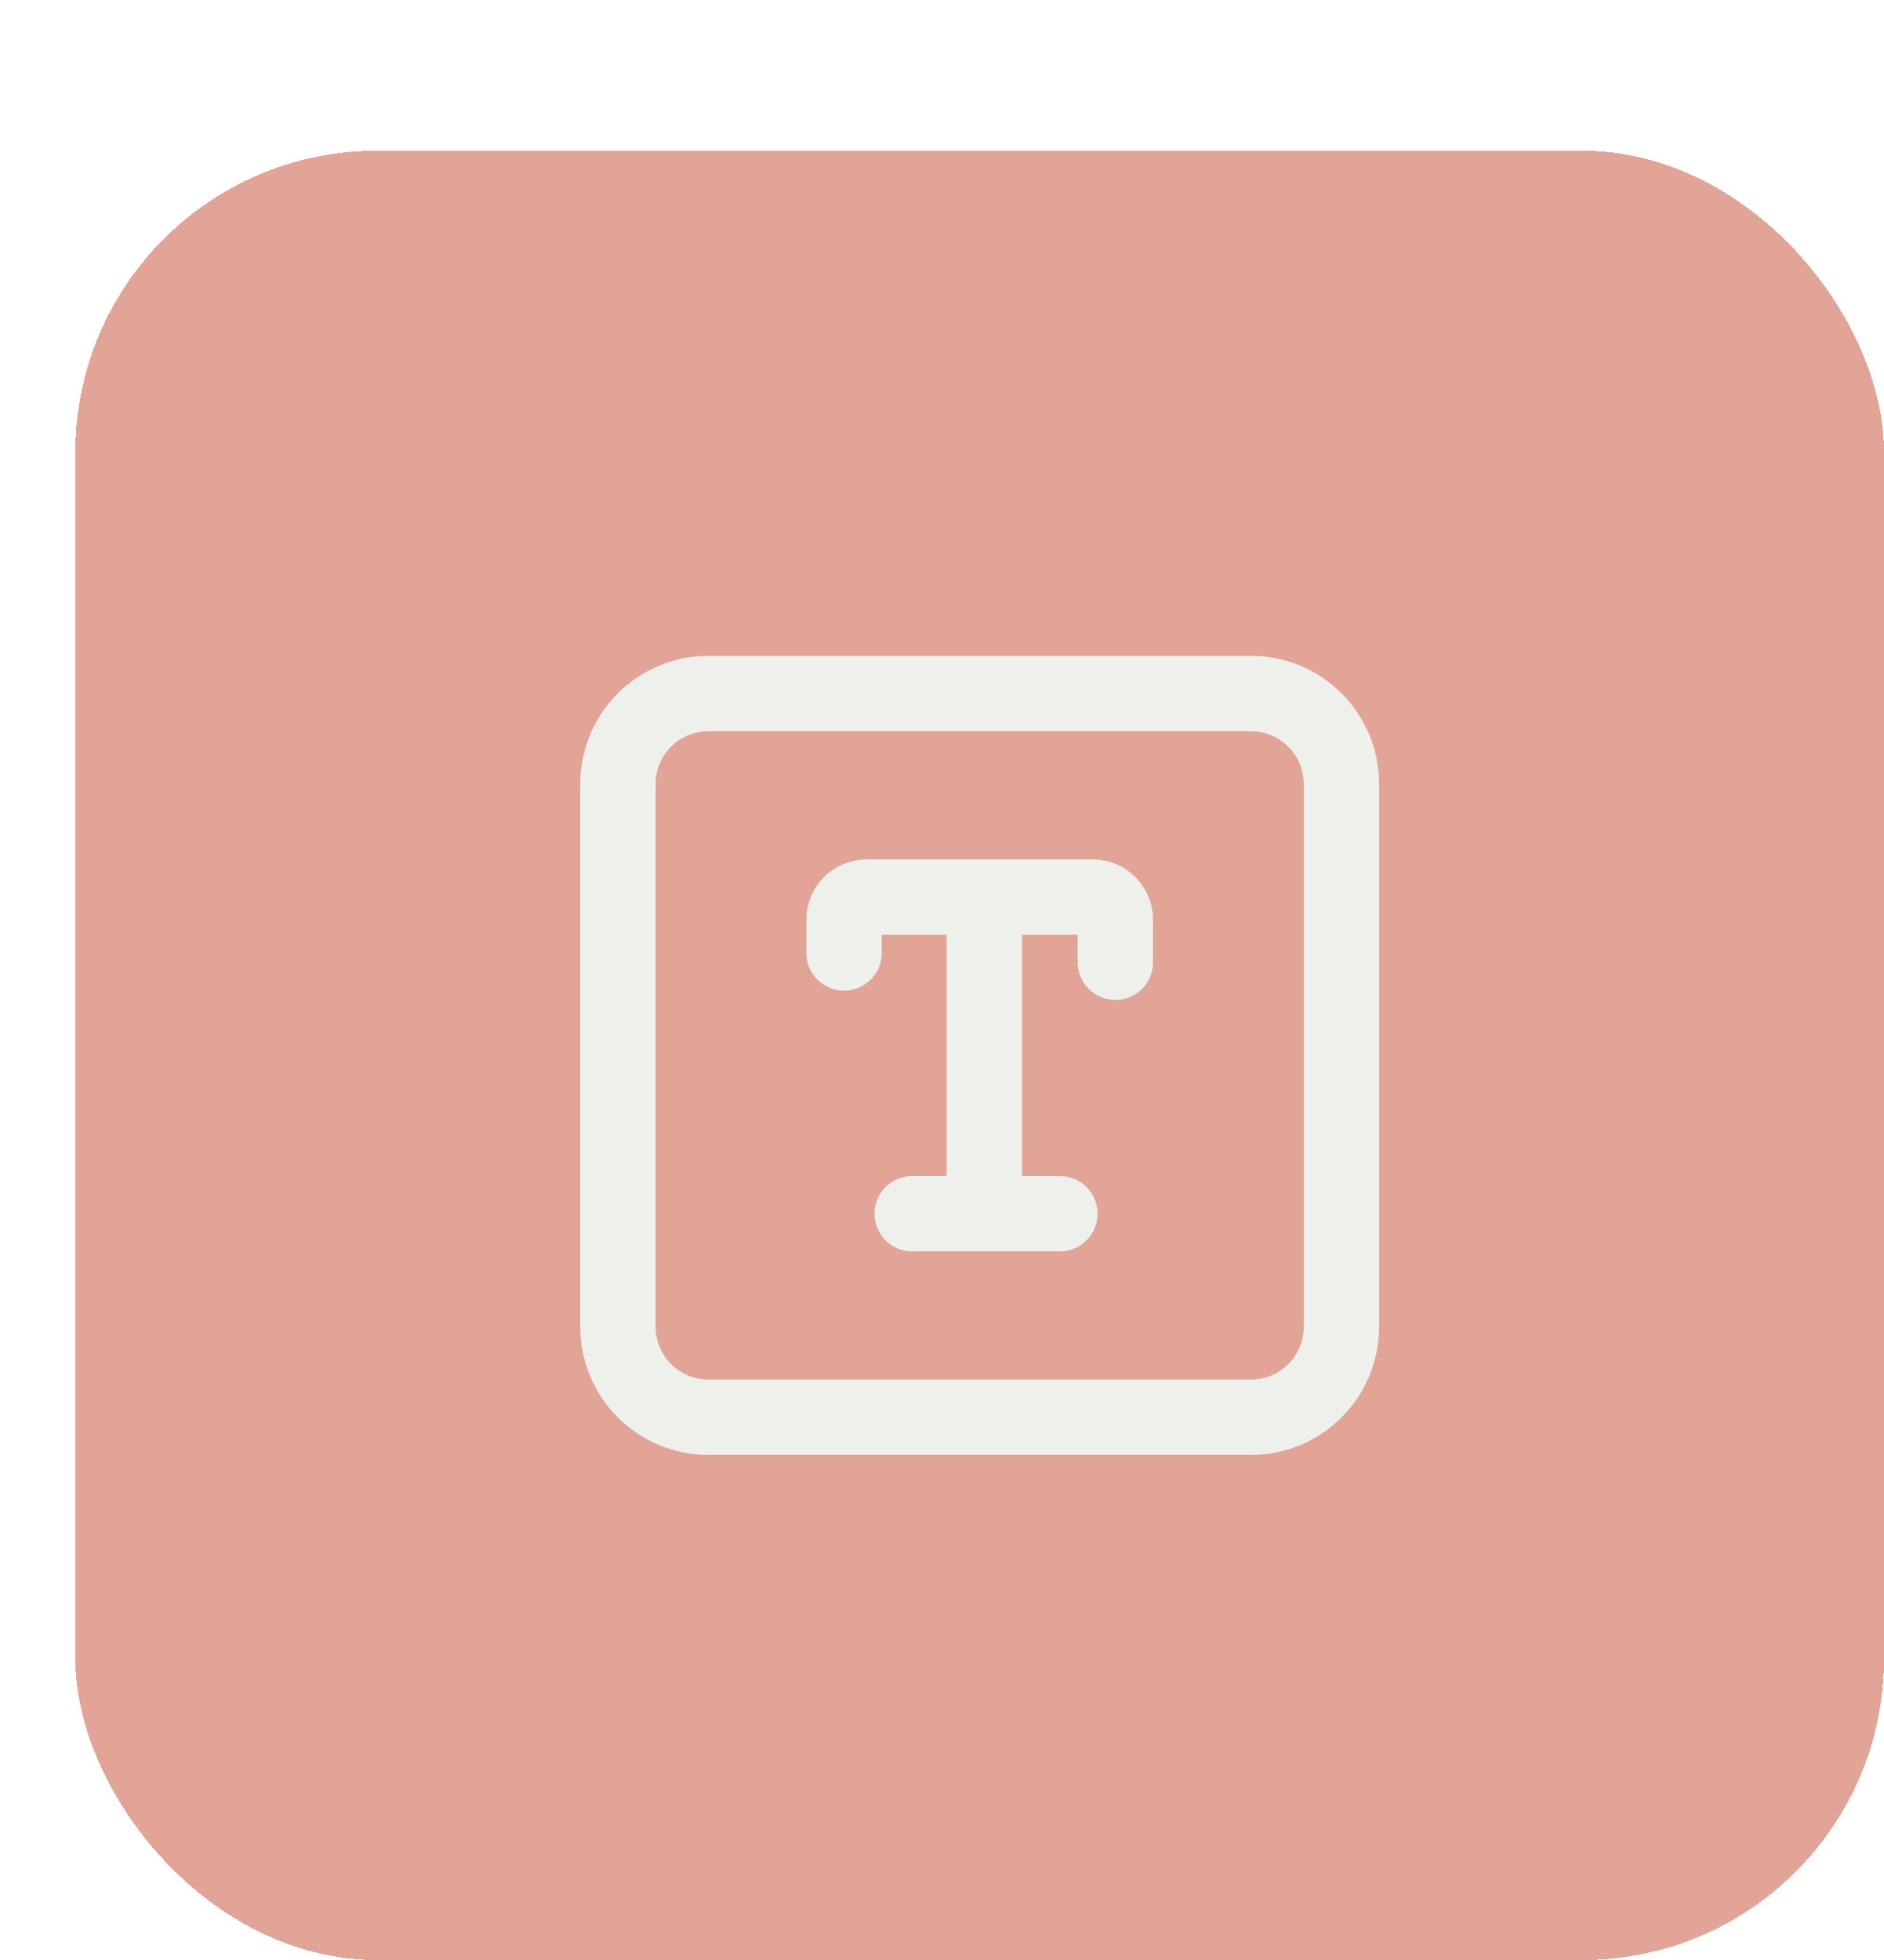
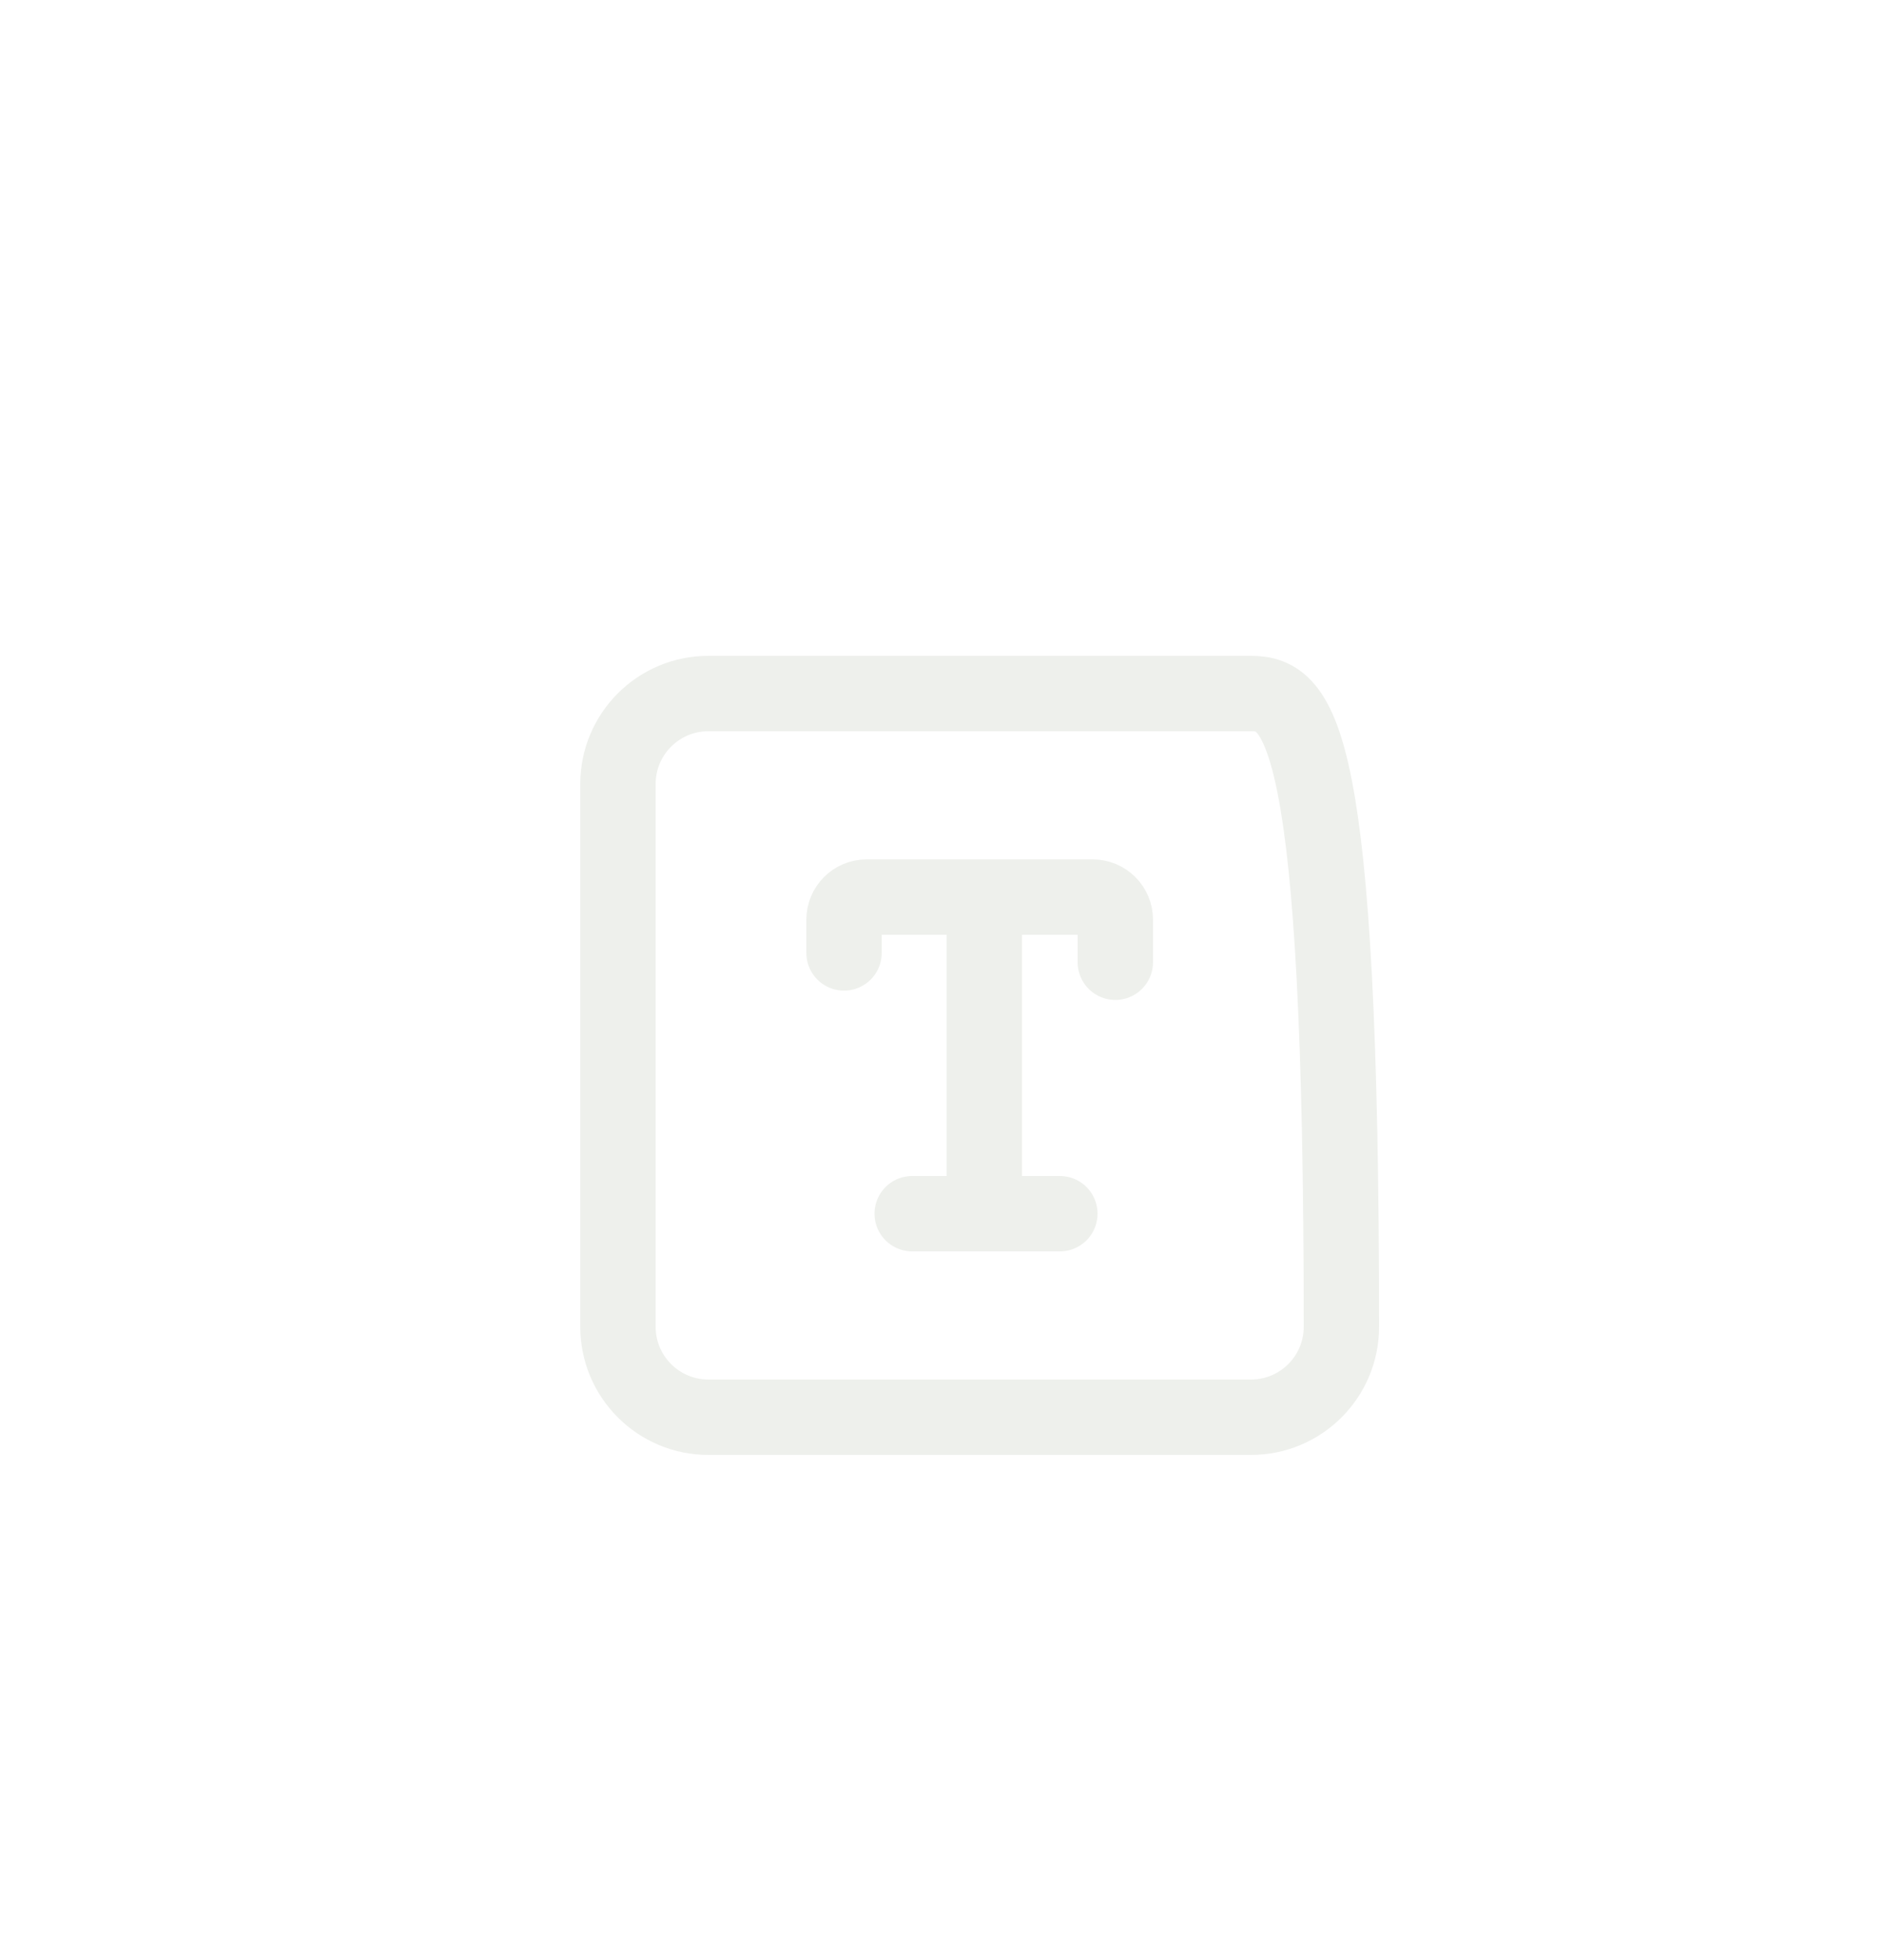
<svg xmlns="http://www.w3.org/2000/svg" width="50" height="52" viewBox="0 0 50 52" fill="none">
  <g filter="url(#filter0_d_1990_3375)">
-     <rect width="48" height="48" rx="8" fill="#D1715B" fill-opacity="0.64" shape-rendering="crispEdges" />
-     <path d="M22.209 28.2H24.124M24.124 28.2H26.128M24.124 28.2V19.8M24.124 19.8H21C20.669 19.8 20.4 20.069 20.4 20.4V21.282M24.124 19.8H27C27.331 19.8 27.6 20.069 27.6 20.4V21.529M16.8 33.6H31.2C32.526 33.6 33.6 32.525 33.6 31.2V16.8C33.6 15.474 32.526 14.4 31.2 14.4H16.8C15.475 14.4 14.4 15.474 14.4 16.8V31.2C14.4 32.525 15.475 33.6 16.8 33.6Z" stroke="#EEF0EC" stroke-width="2" stroke-linecap="round" stroke-linejoin="round" />
+     <path d="M22.209 28.2H24.124M24.124 28.2H26.128M24.124 28.2V19.8M24.124 19.8H21C20.669 19.8 20.4 20.069 20.4 20.4V21.282M24.124 19.8H27C27.331 19.8 27.6 20.069 27.6 20.4V21.529M16.8 33.6H31.2C32.526 33.6 33.6 32.525 33.6 31.2C33.6 15.474 32.526 14.4 31.2 14.4H16.8C15.475 14.4 14.4 15.474 14.4 16.8V31.2C14.4 32.525 15.475 33.6 16.8 33.6Z" stroke="#EEF0EC" stroke-width="2" stroke-linecap="round" stroke-linejoin="round" />
  </g>
  <defs>
    <filter id="filter0_d_1990_3375" x="0" y="0" width="50" height="52" filterUnits="userSpaceOnUse" color-interpolation-filters="sRGB">
      <feFlood flood-opacity="0" result="BackgroundImageFix" />
      <feColorMatrix in="SourceAlpha" type="matrix" values="0 0 0 0 0 0 0 0 0 0 0 0 0 0 0 0 0 0 127 0" result="hardAlpha" />
      <feOffset dx="2" dy="4" />
      <feComposite in2="hardAlpha" operator="out" />
      <feColorMatrix type="matrix" values="0 0 0 0 0.82 0 0 0 0 0.443 0 0 0 0 0.357 0 0 0 1 0" />
      <feBlend mode="normal" in2="BackgroundImageFix" result="effect1_dropShadow_1990_3375" />
      <feBlend mode="normal" in="SourceGraphic" in2="effect1_dropShadow_1990_3375" result="shape" />
    </filter>
  </defs>
</svg>